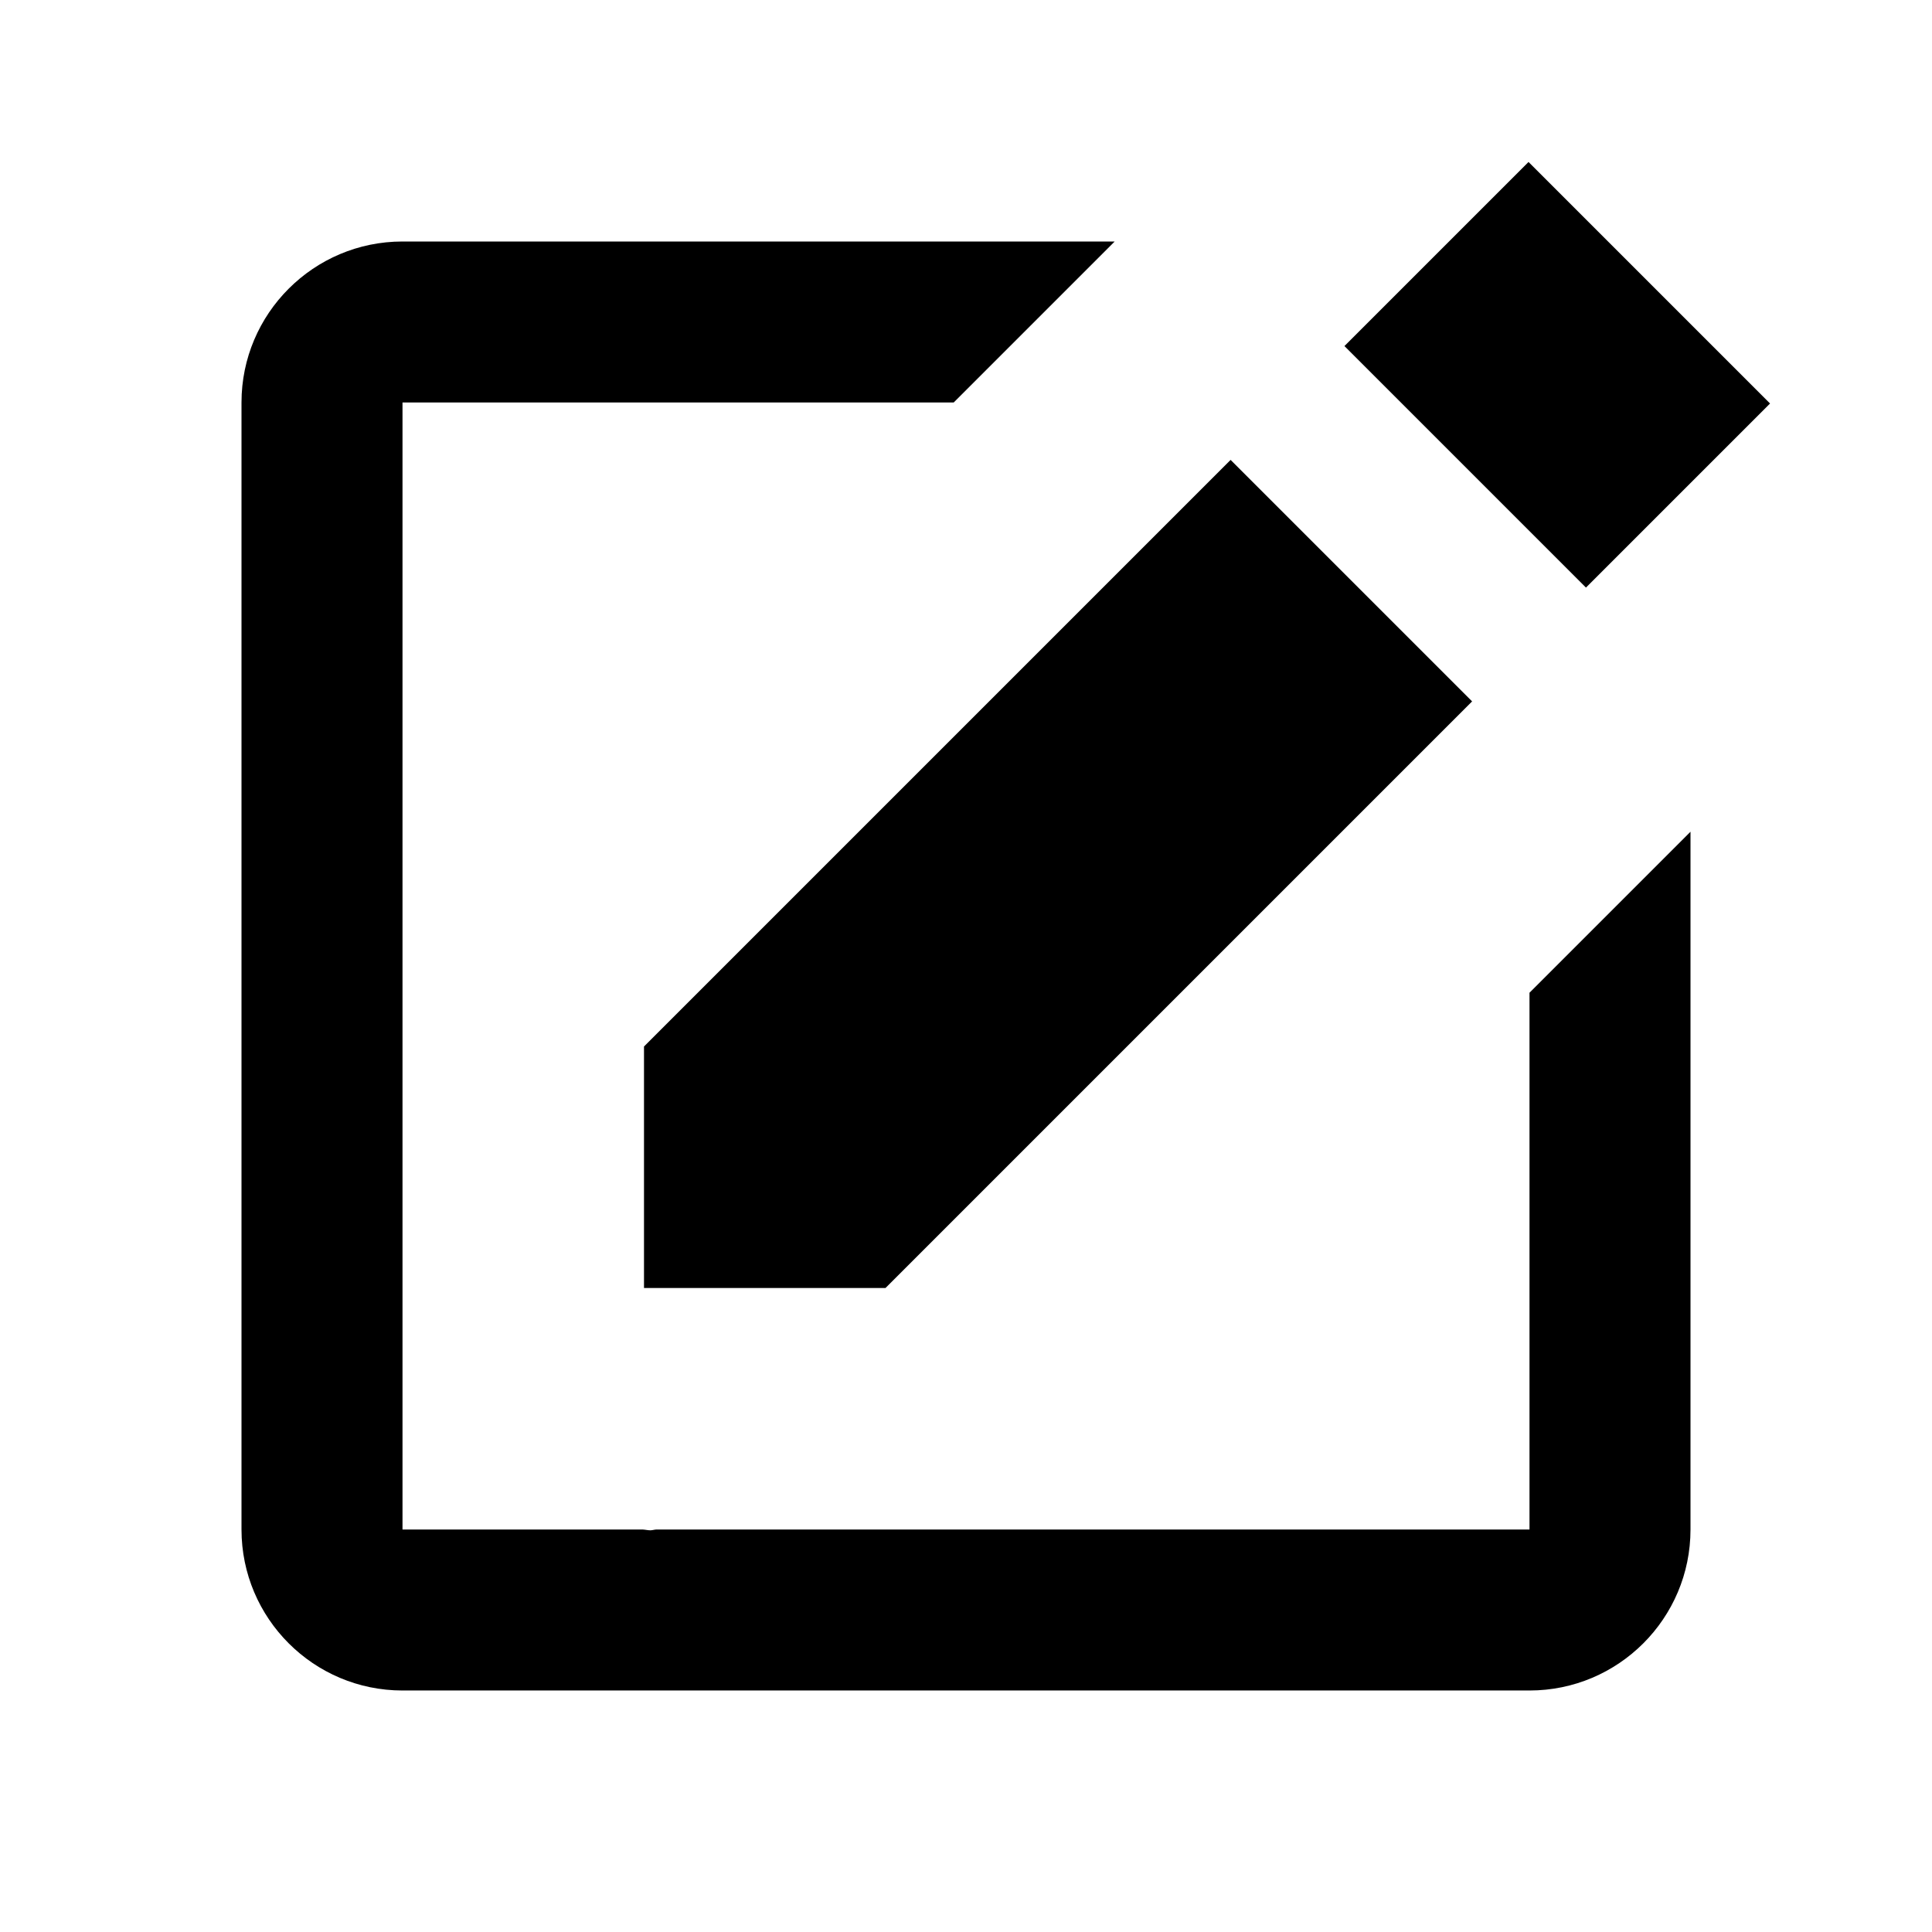
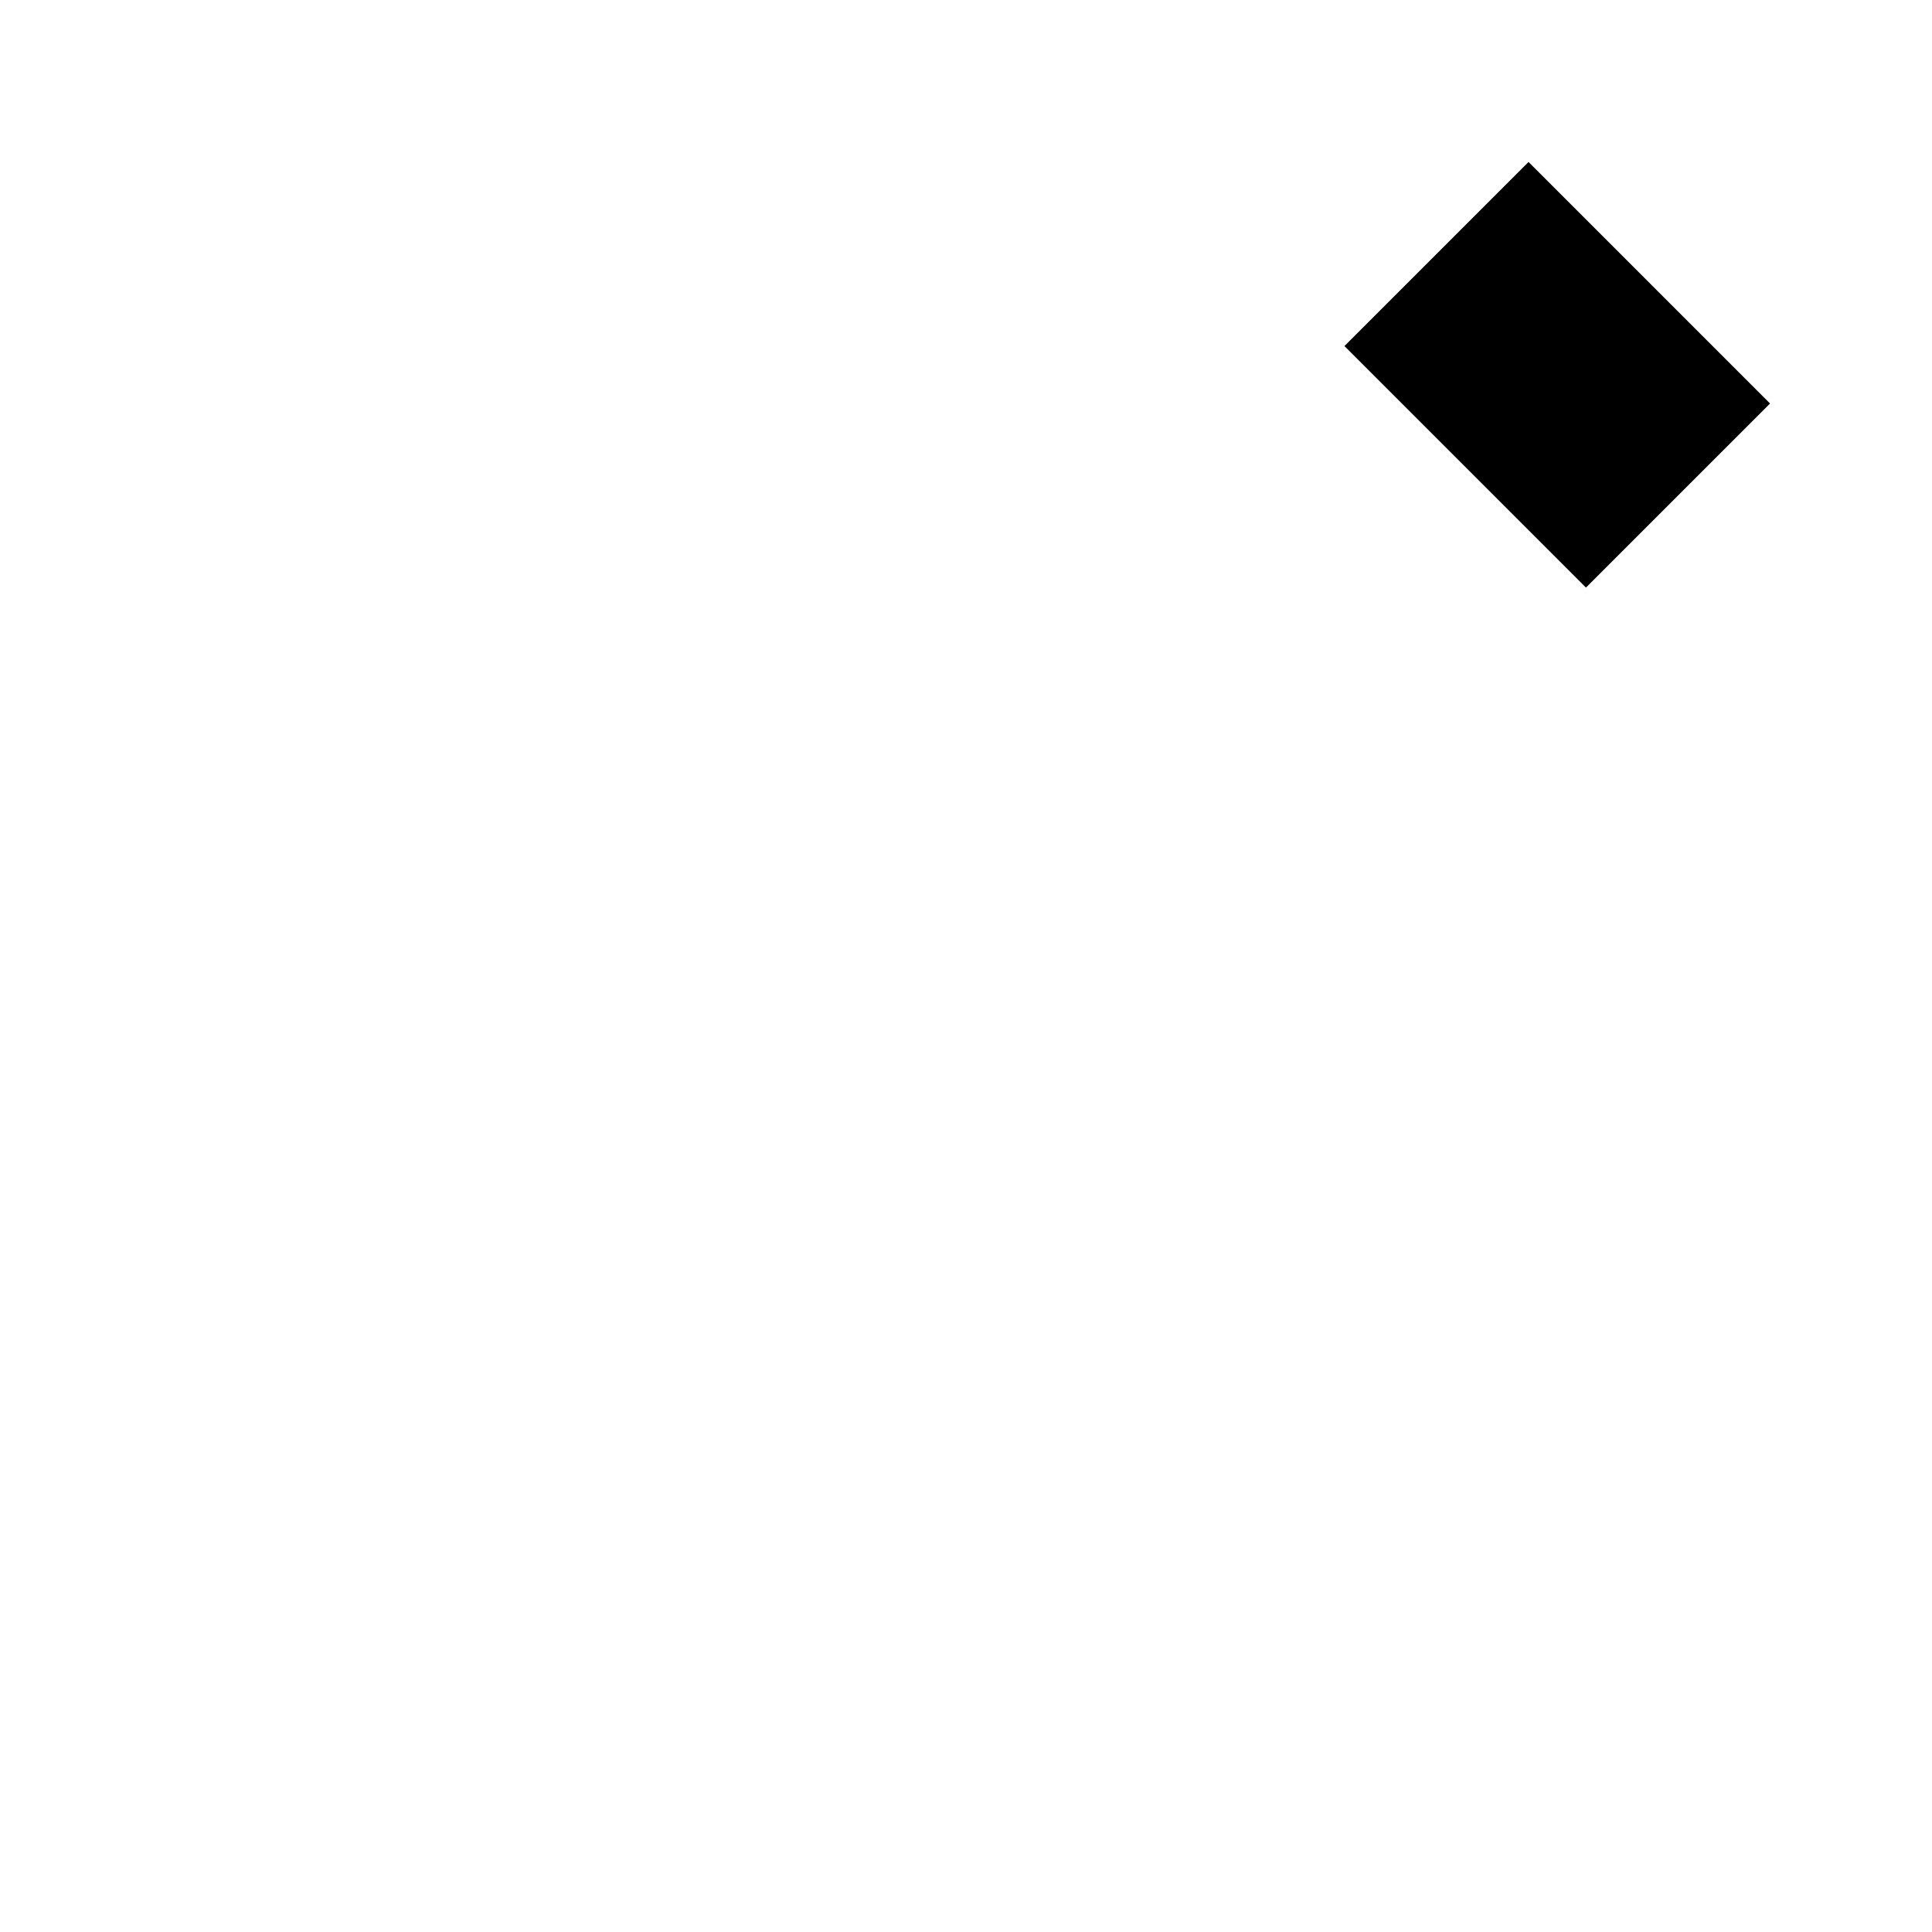
<svg xmlns="http://www.w3.org/2000/svg" width="24" height="24" viewBox="0 0 24 24">
  <path transform="rotate(45.001 19.345 4.656)" d="M17.223 3.039H21.466V6.273H17.223z" />
-   <path d="M8 16L11 16 18.287 8.713 15.287 5.713 8 13z" />
-   <path d="M19,19H8.158c-0.026,0-0.053,0.01-0.079,0.01c-0.033,0-0.066-0.009-0.1-0.01H5V5h6.847l2-2H5C3.897,3,3,3.896,3,5v14 c0,1.104,0.897,2,2,2h14c1.104,0,2-0.896,2-2v-8.668l-2,2V19z" />
+   <path d="M8 16z" />
</svg>